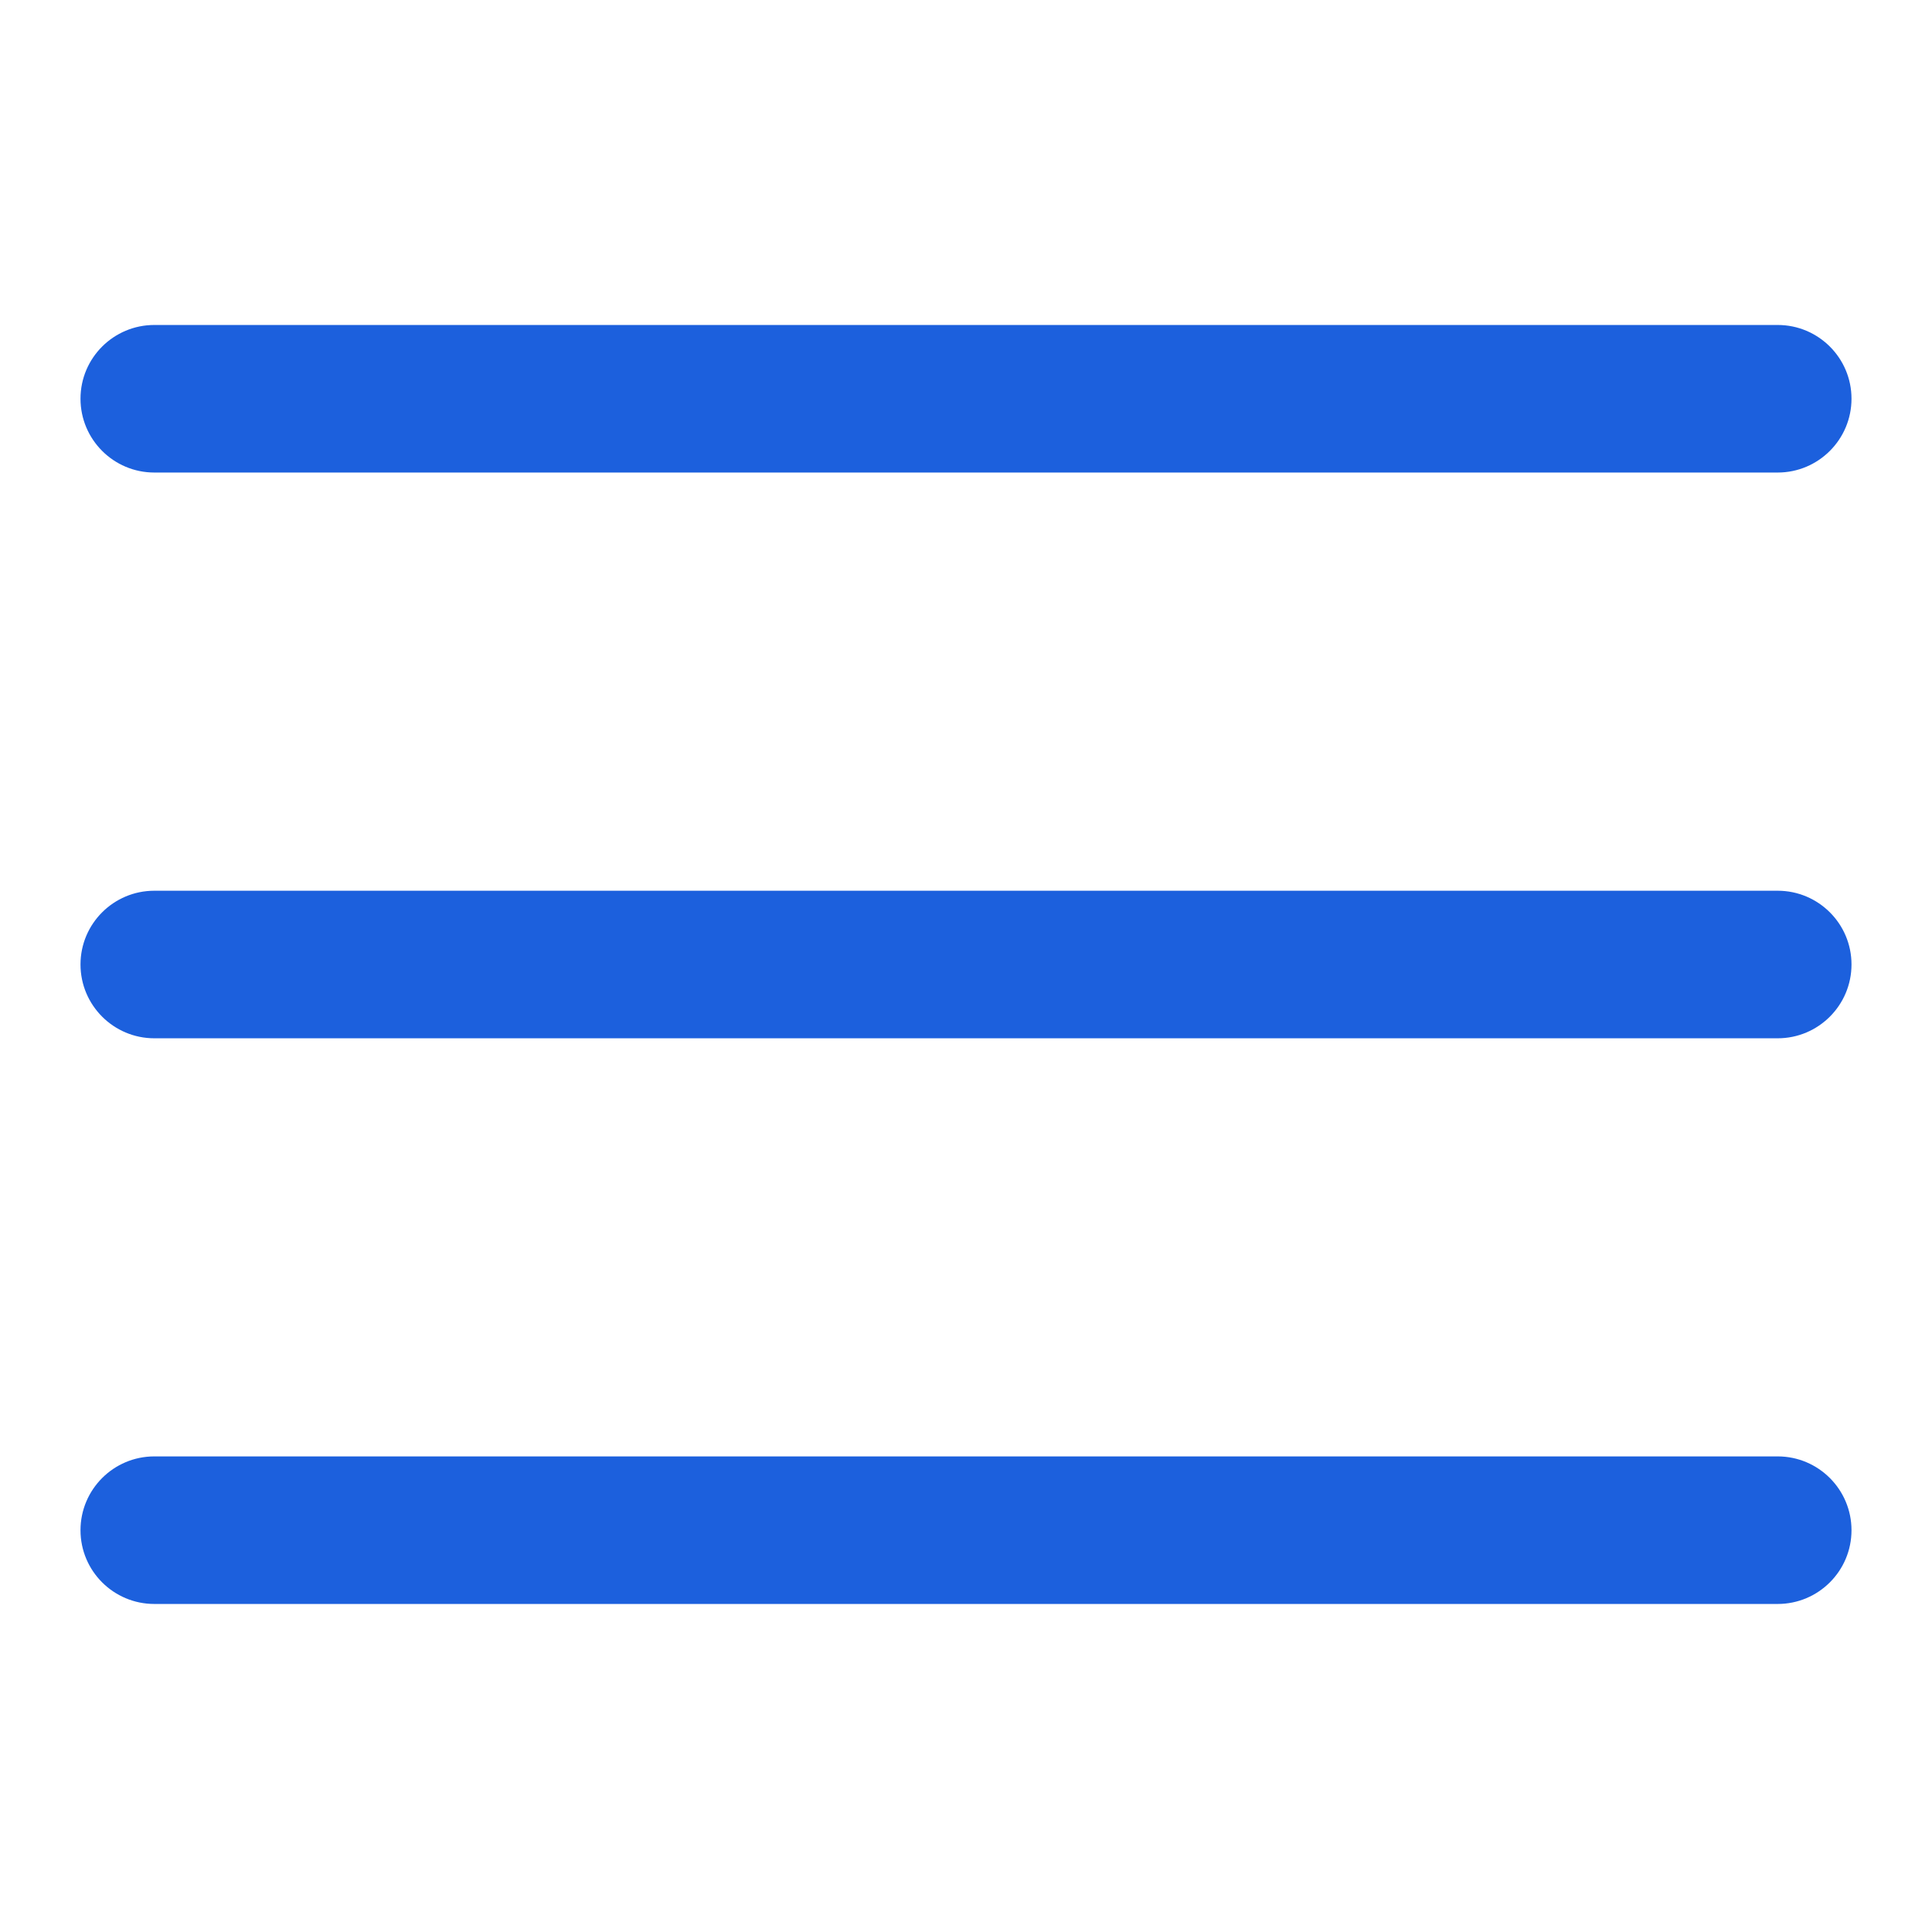
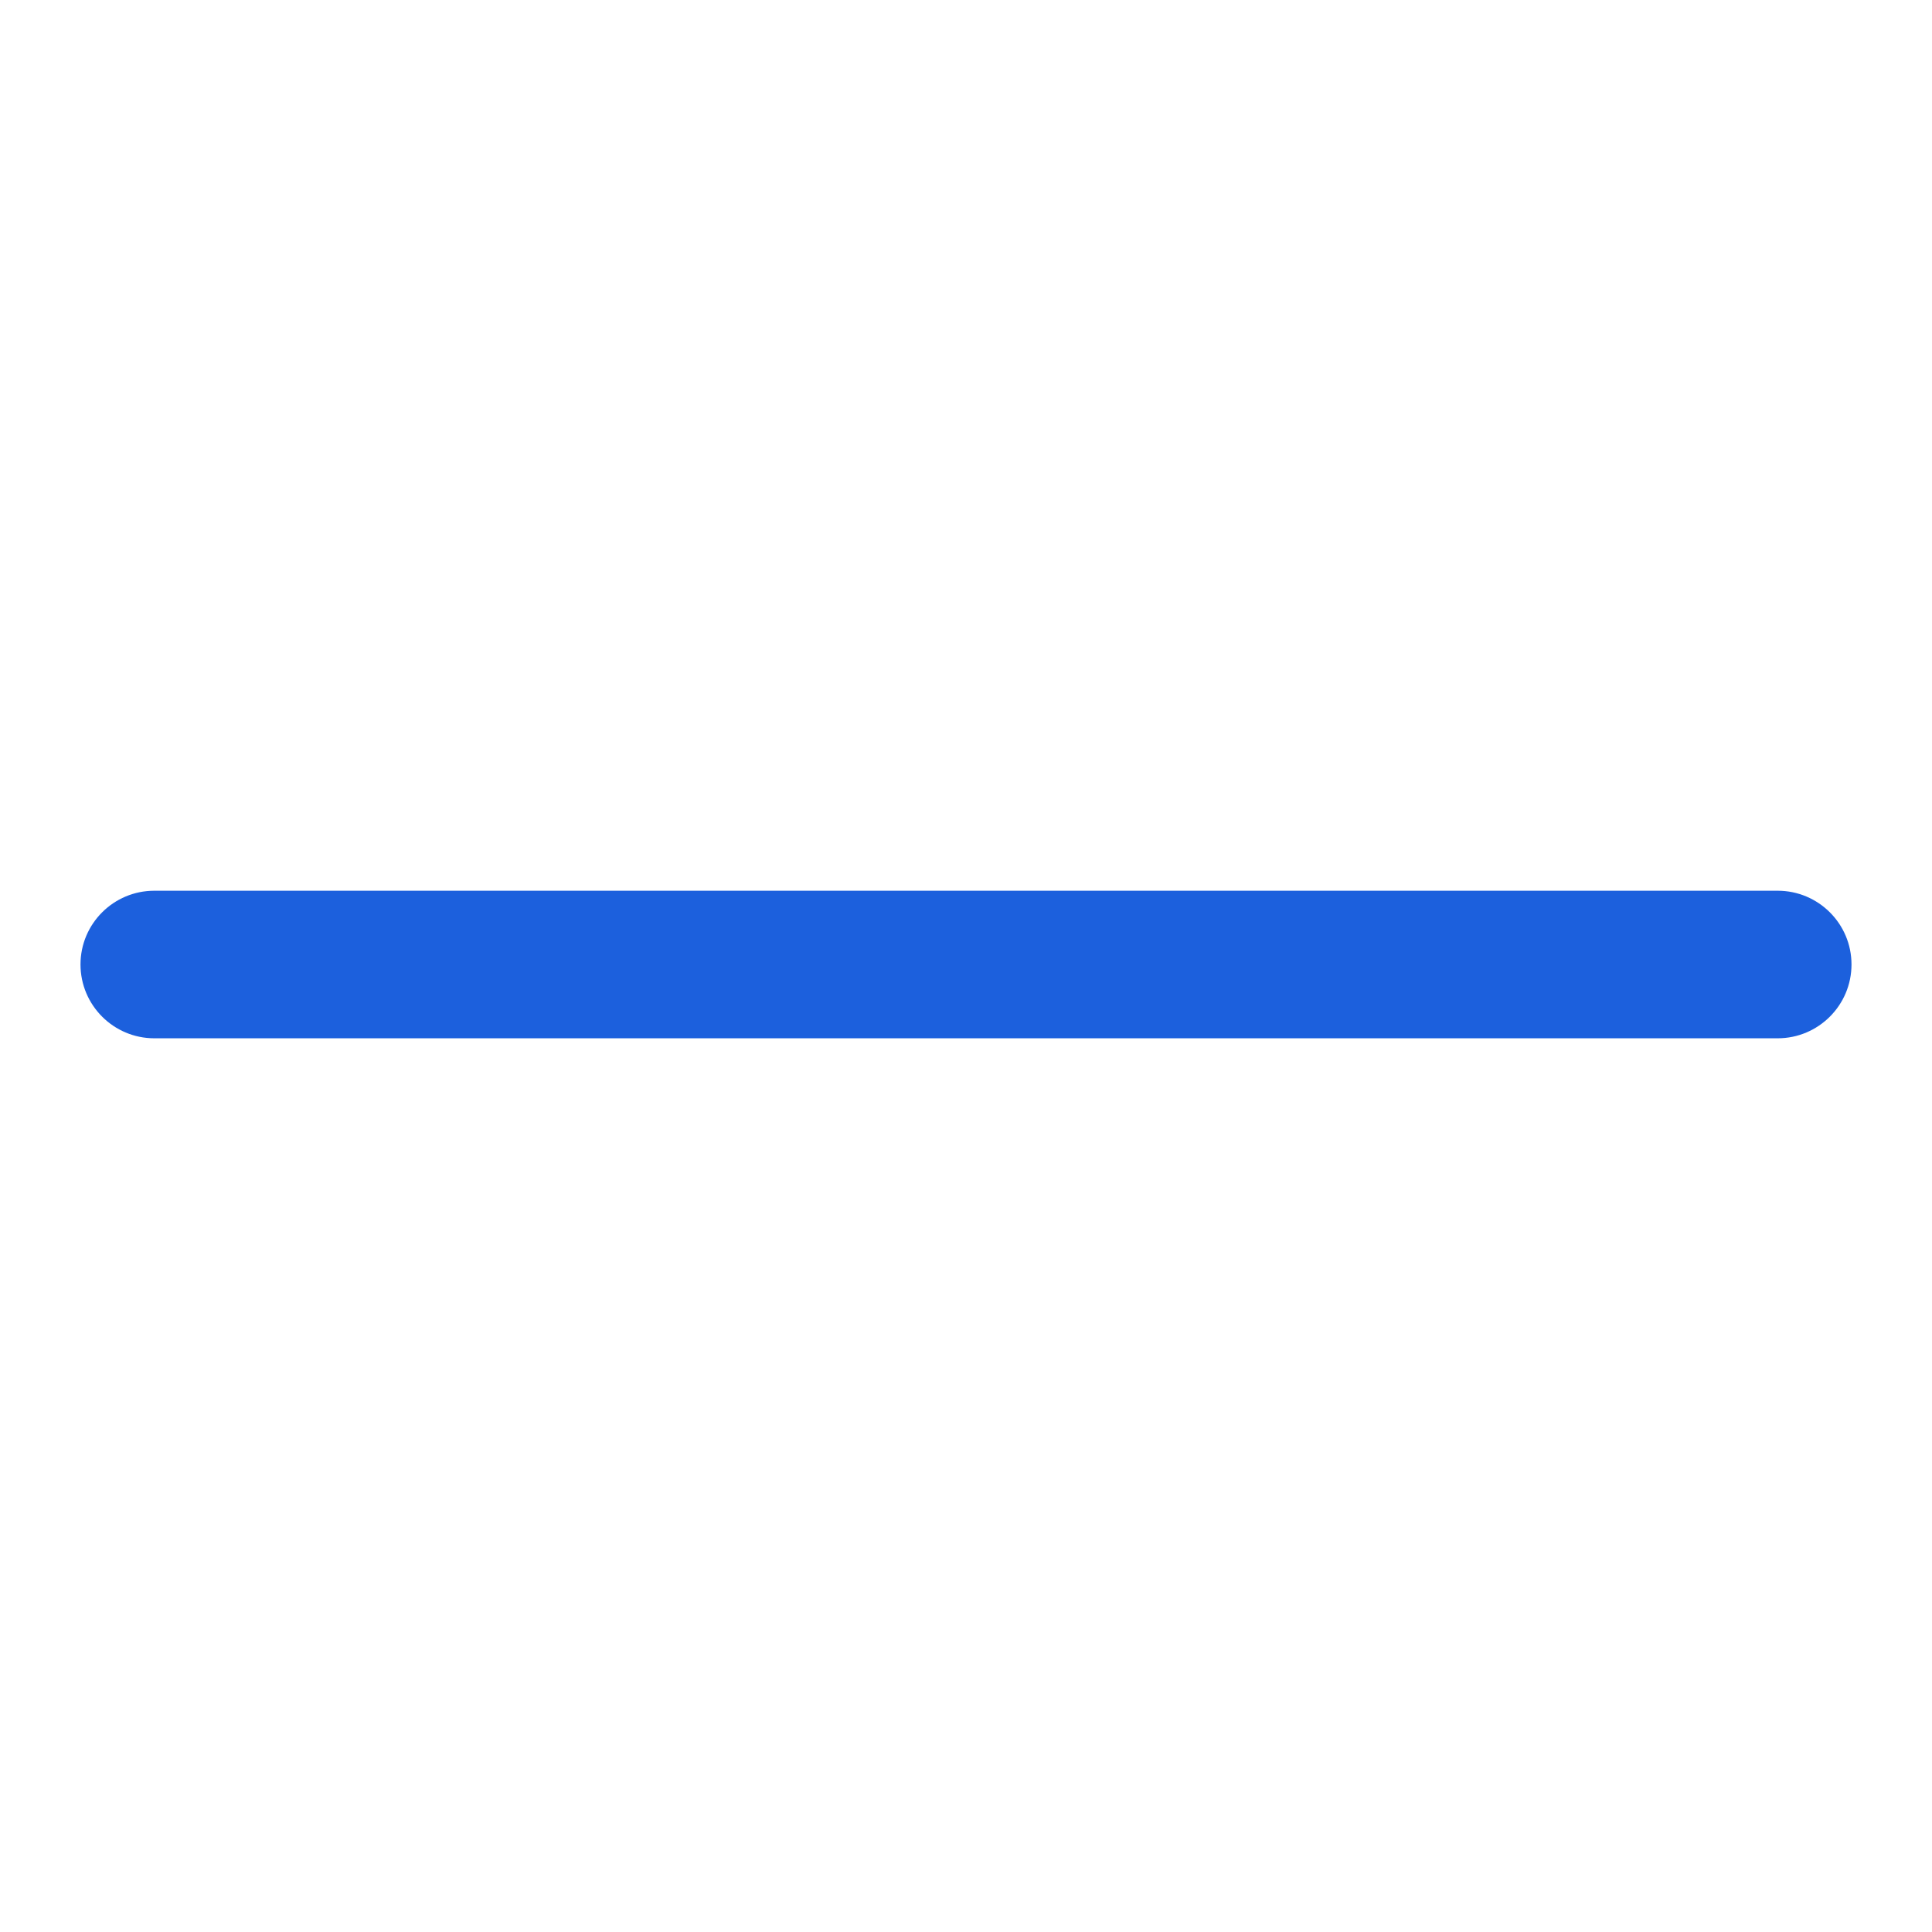
<svg xmlns="http://www.w3.org/2000/svg" width="24" height="24" viewBox="0 0 24 24" fill="none">
  <path d="M22.083 12.898H1.917C1.411 12.898 1 12.487 1 11.981C1 11.475 1.411 11.065 1.917 11.065H22.083C22.589 11.065 23 11.475 23 11.981C23 12.487 22.589 12.898 22.083 12.898Z" fill="#1C60DD" />
-   <path d="M22.083 5.87H1.917C1.411 5.87 1 5.459 1 4.953C1 4.447 1.411 4.037 1.917 4.037H22.083C22.589 4.037 23 4.447 23 4.953C23 5.459 22.589 5.87 22.083 5.87Z" fill="#1C60DD" />
-   <path d="M22.083 19.925H1.917C1.411 19.925 1 19.515 1 19.009C1 18.503 1.411 18.092 1.917 18.092H22.083C22.589 18.092 23 18.503 23 19.009C23 19.515 22.589 19.925 22.083 19.925Z" fill="#1C60DD" />
</svg>